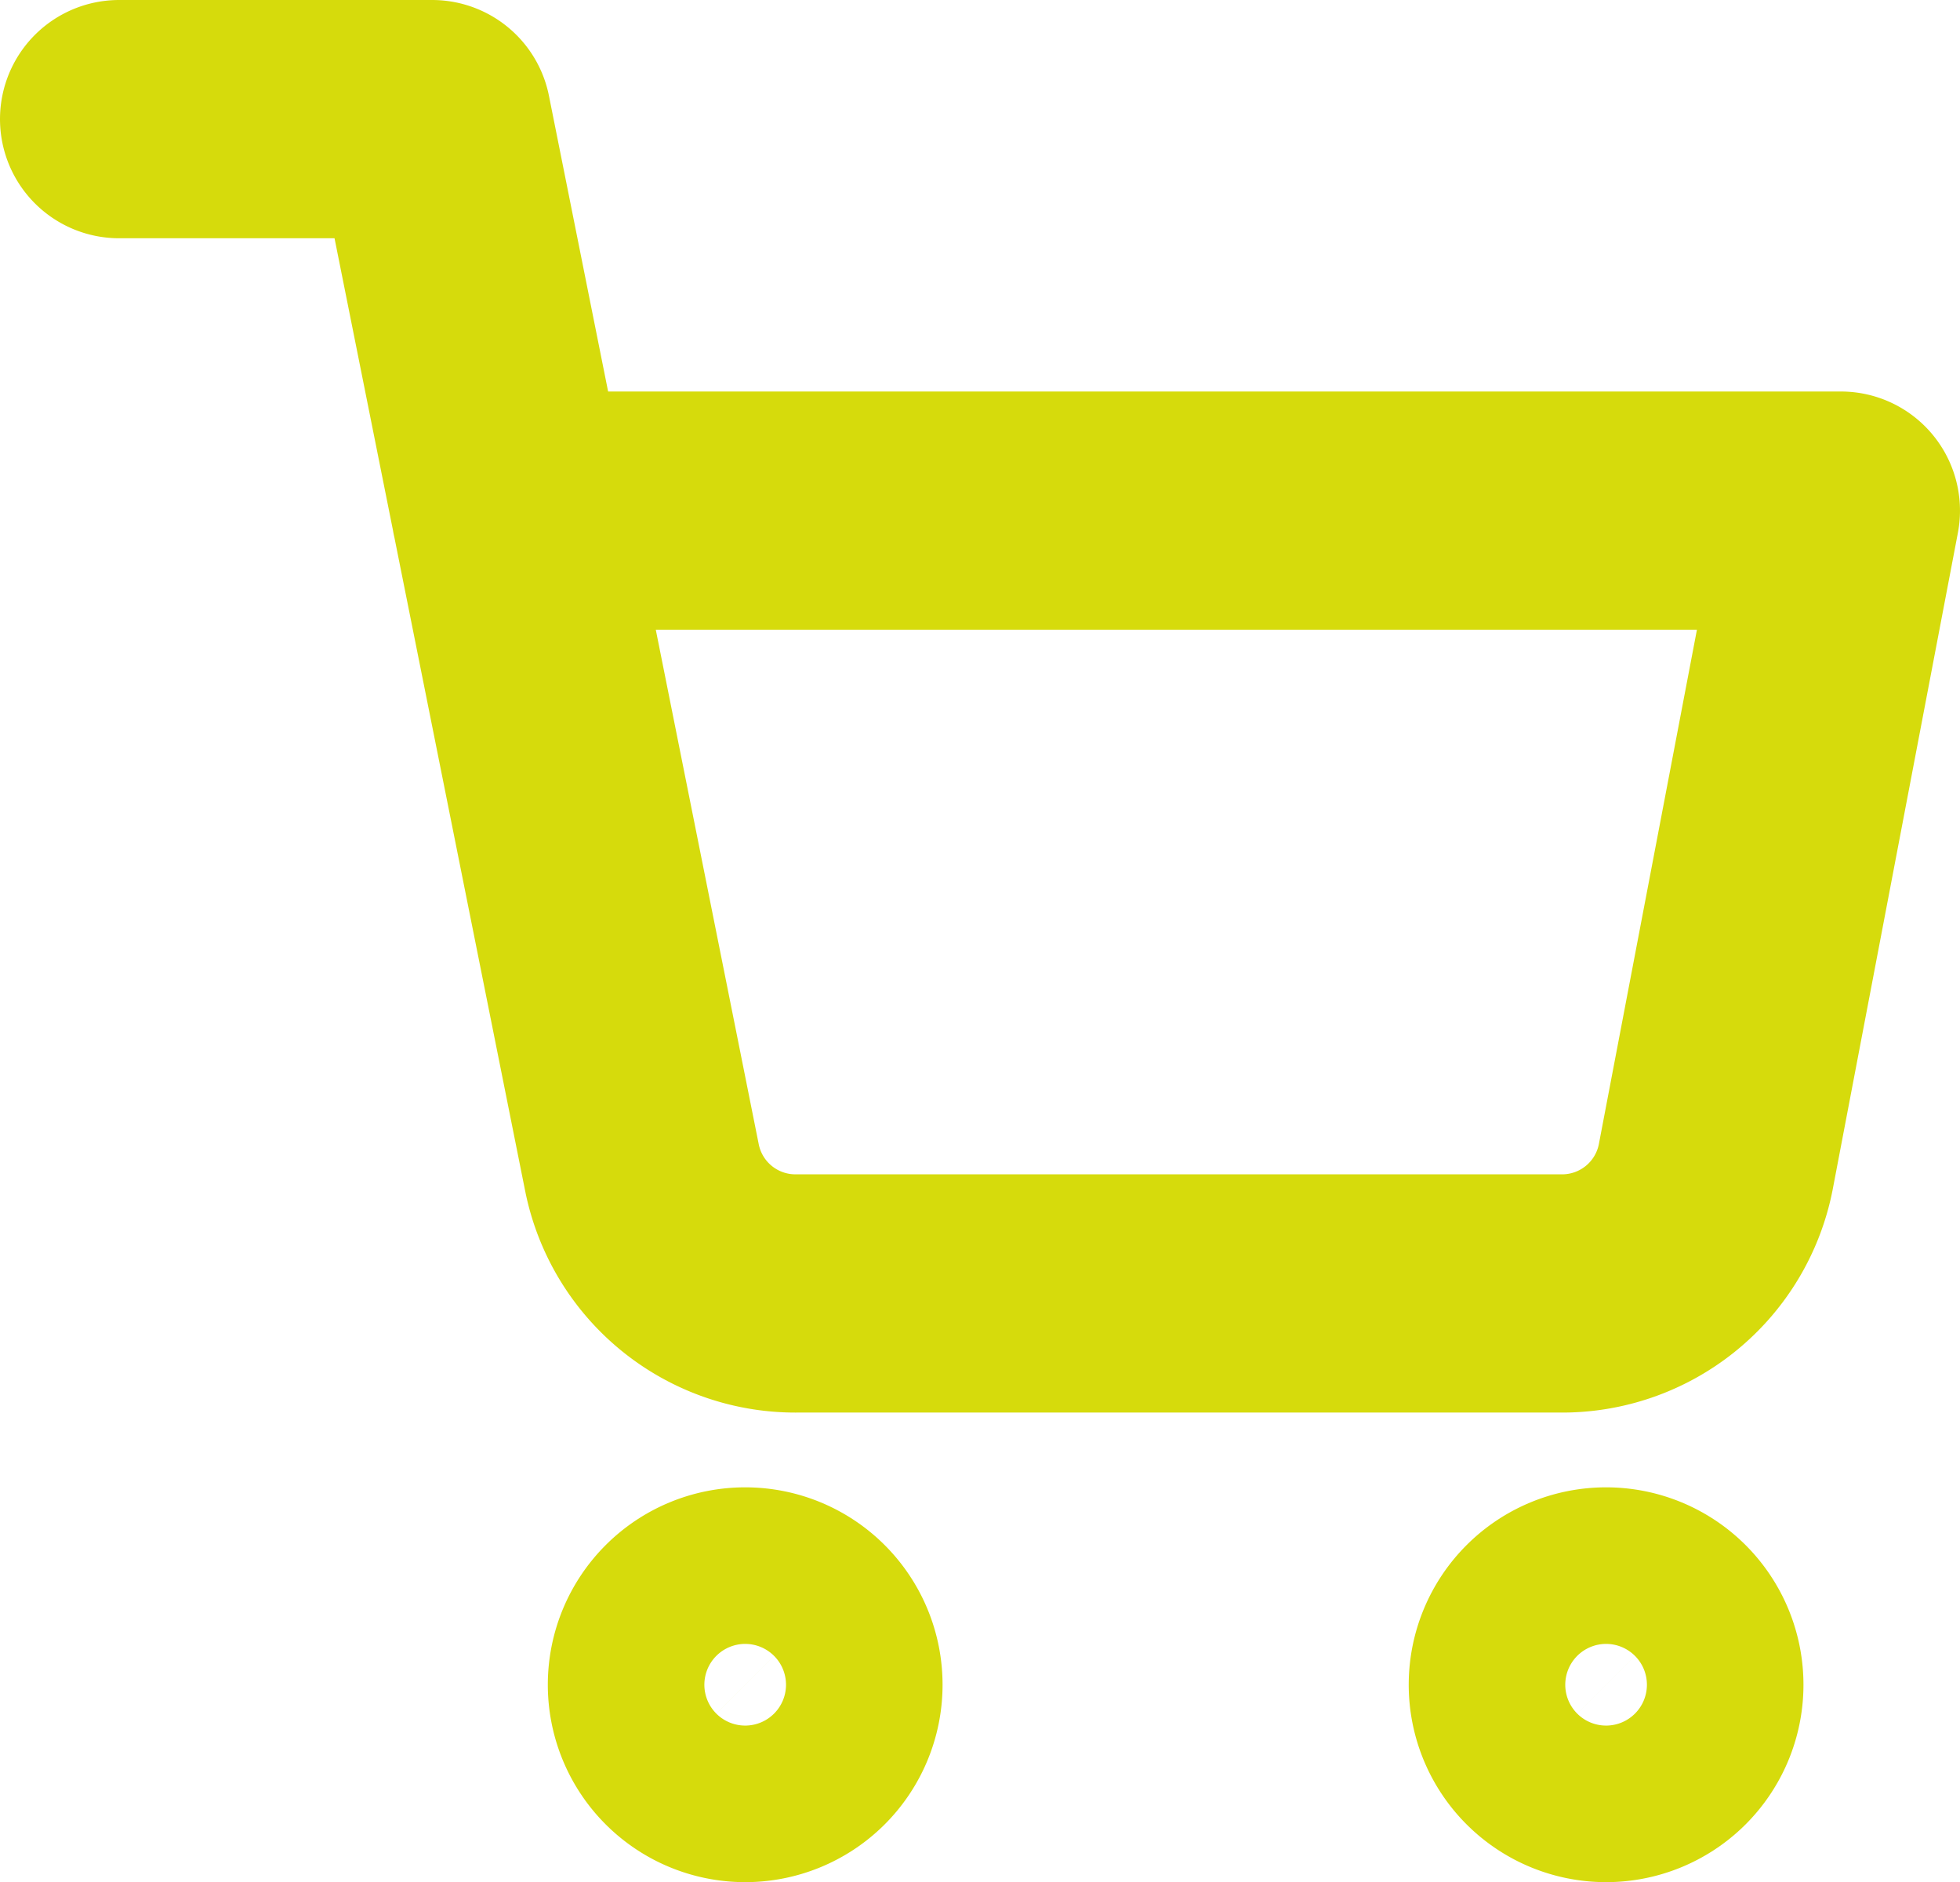
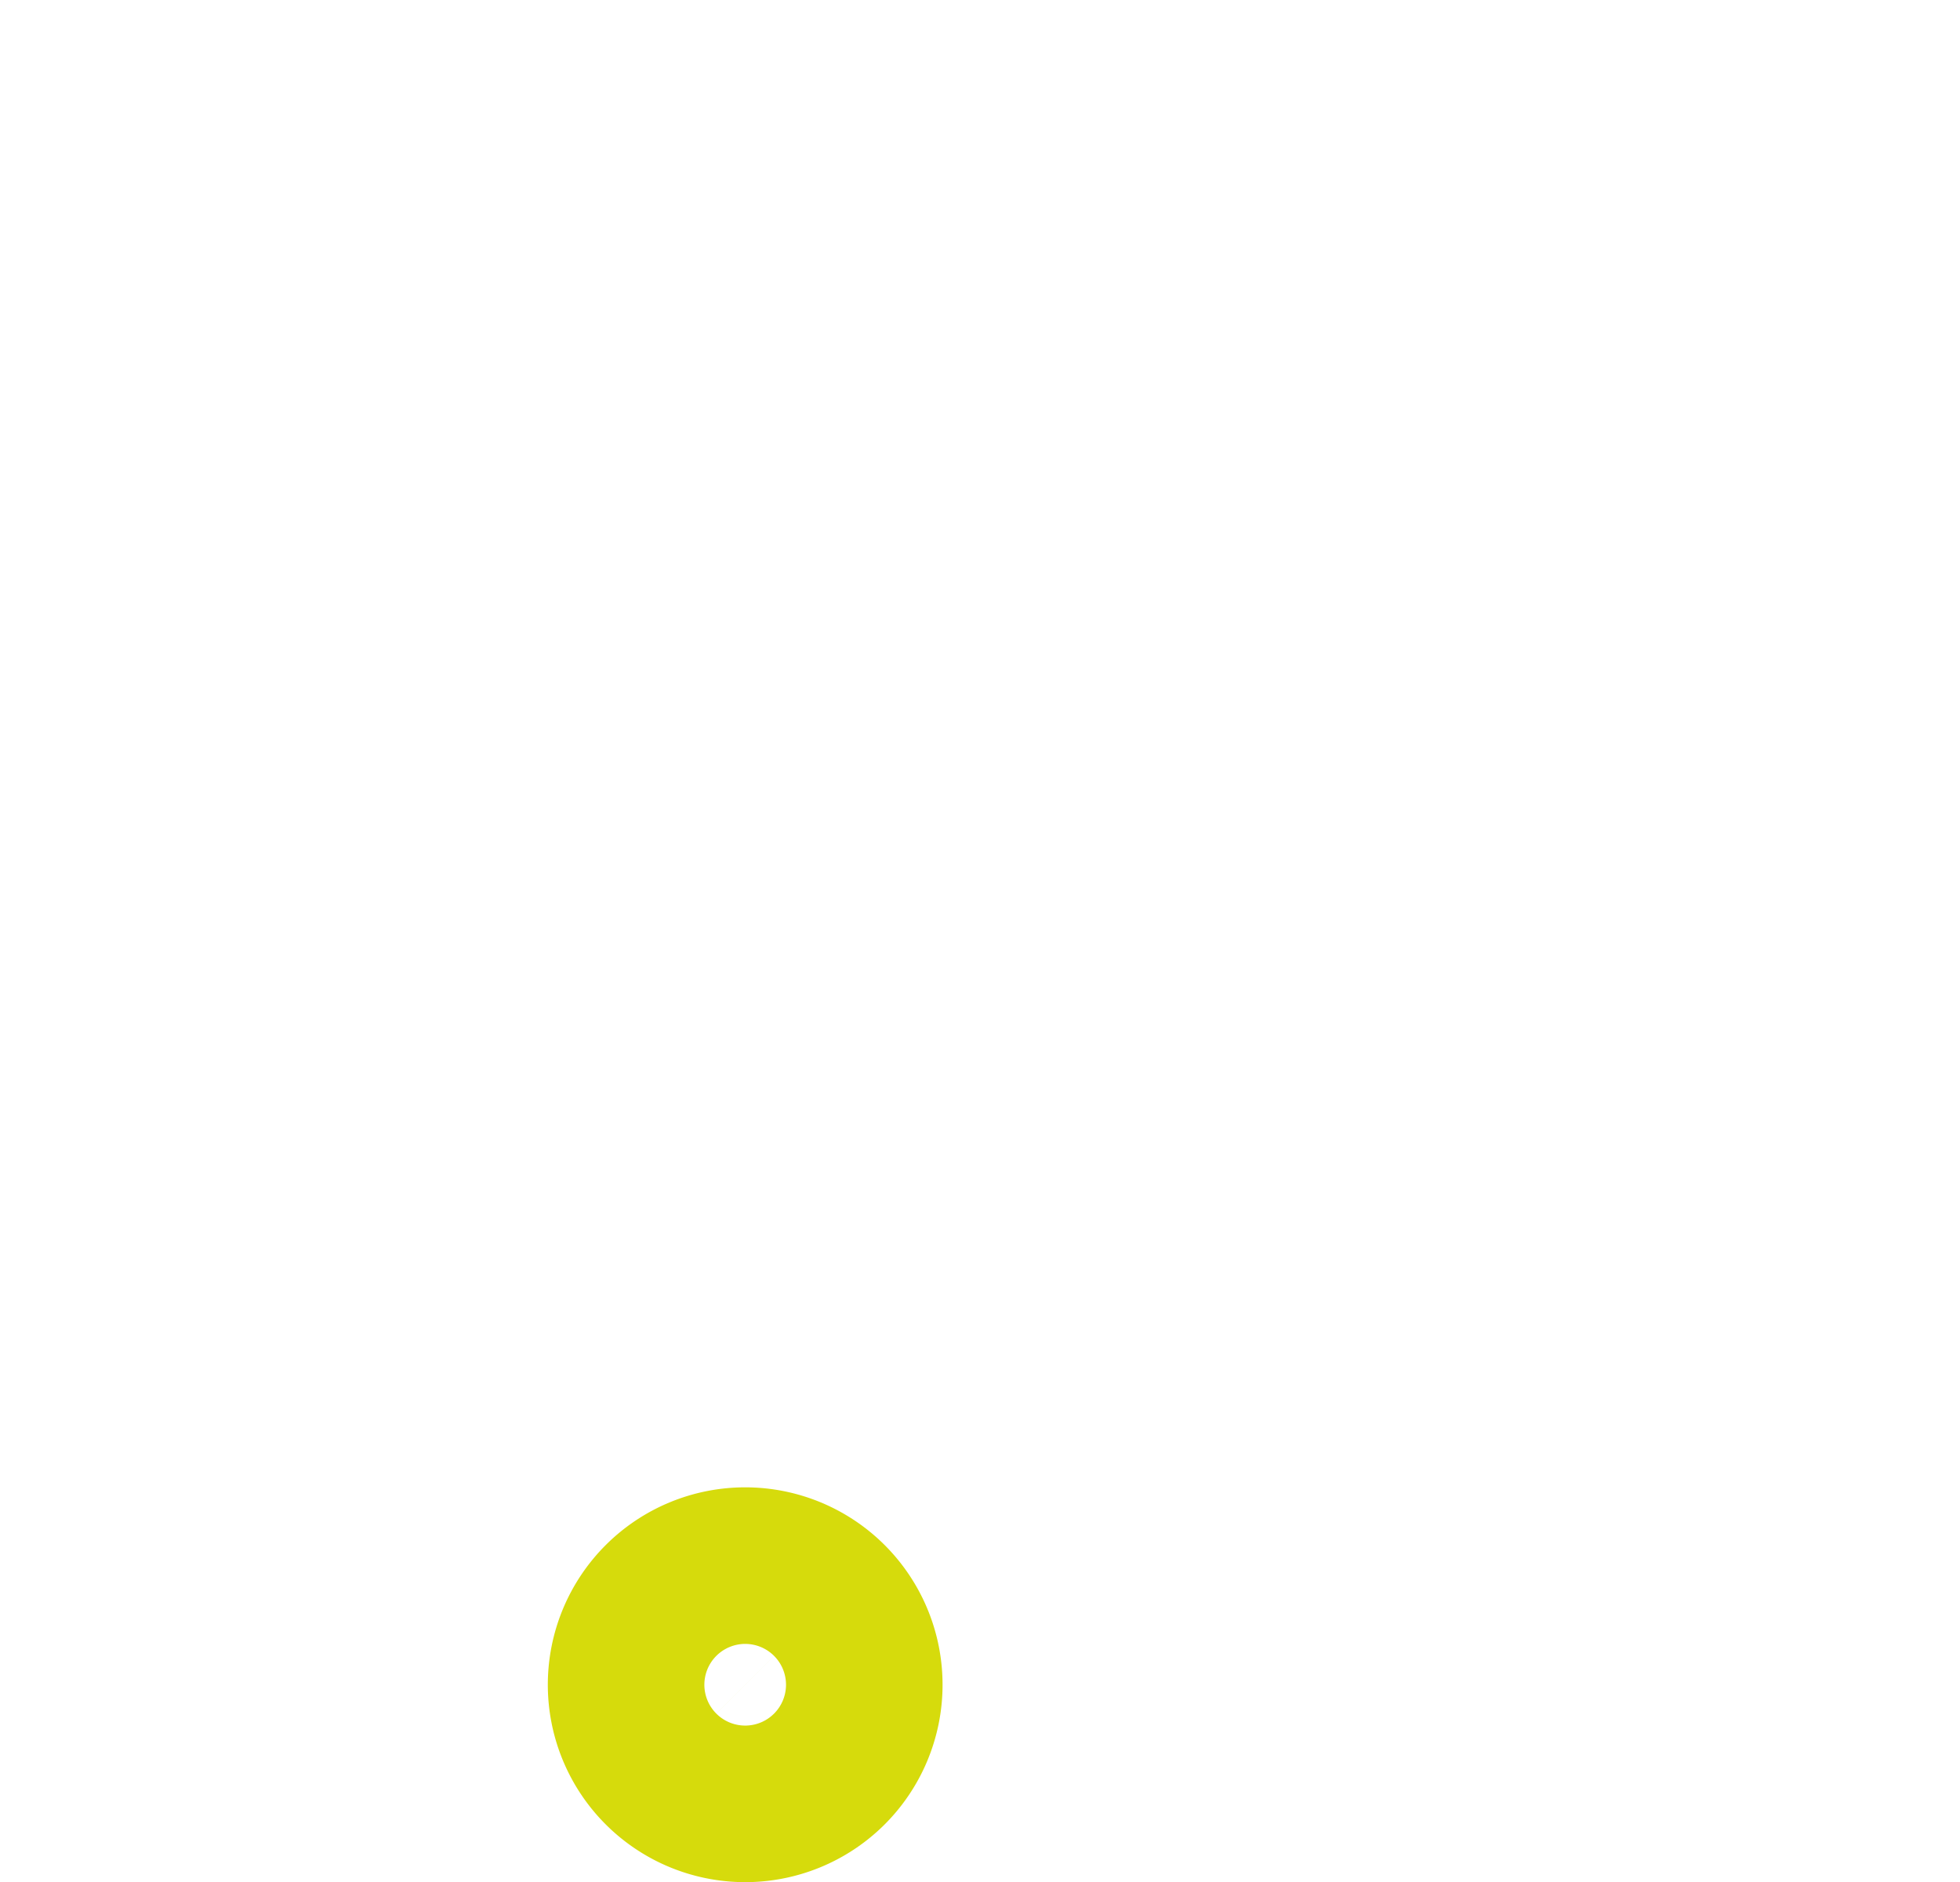
<svg xmlns="http://www.w3.org/2000/svg" width="82.286" height="79" viewBox="0 0 82.286 79">
  <g id="Icon_feather-shopping-cart" data-name="Icon feather-shopping-cart" transform="translate(3.5 3.5)">
    <path id="Tracé_2" data-name="Tracé 2" d="M18.571,33.286A3.286,3.286,0,1,1,15.286,30,3.286,3.286,0,0,1,18.571,33.286Z" transform="translate(12.5 33.929)" fill="none" stroke="#d6db0c" stroke-linecap="round" stroke-linejoin="round" stroke-width="10" />
-     <path id="Tracé_3" data-name="Tracé 3" d="M35.071,33.286A3.286,3.286,0,1,1,31.786,30,3.286,3.286,0,0,1,35.071,33.286Z" transform="translate(32.143 33.929)" fill="none" stroke="#d6db0c" stroke-linecap="round" stroke-linejoin="round" stroke-width="10" />
-     <path id="Tracé_4" data-name="Tracé 4" d="M1.5,1.5H14.643l8.806,44a6.571,6.571,0,0,0,6.571,5.29H61.957a6.571,6.571,0,0,0,6.571-5.29l5.257-27.567H17.929" transform="translate(0 0)" fill="none" stroke="#d6db0c" stroke-linecap="round" stroke-linejoin="round" stroke-width="10" />
+     <path id="Tracé_3" data-name="Tracé 3" d="M35.071,33.286Z" transform="translate(32.143 33.929)" fill="none" stroke="#d6db0c" stroke-linecap="round" stroke-linejoin="round" stroke-width="10" />
  </g>
</svg>